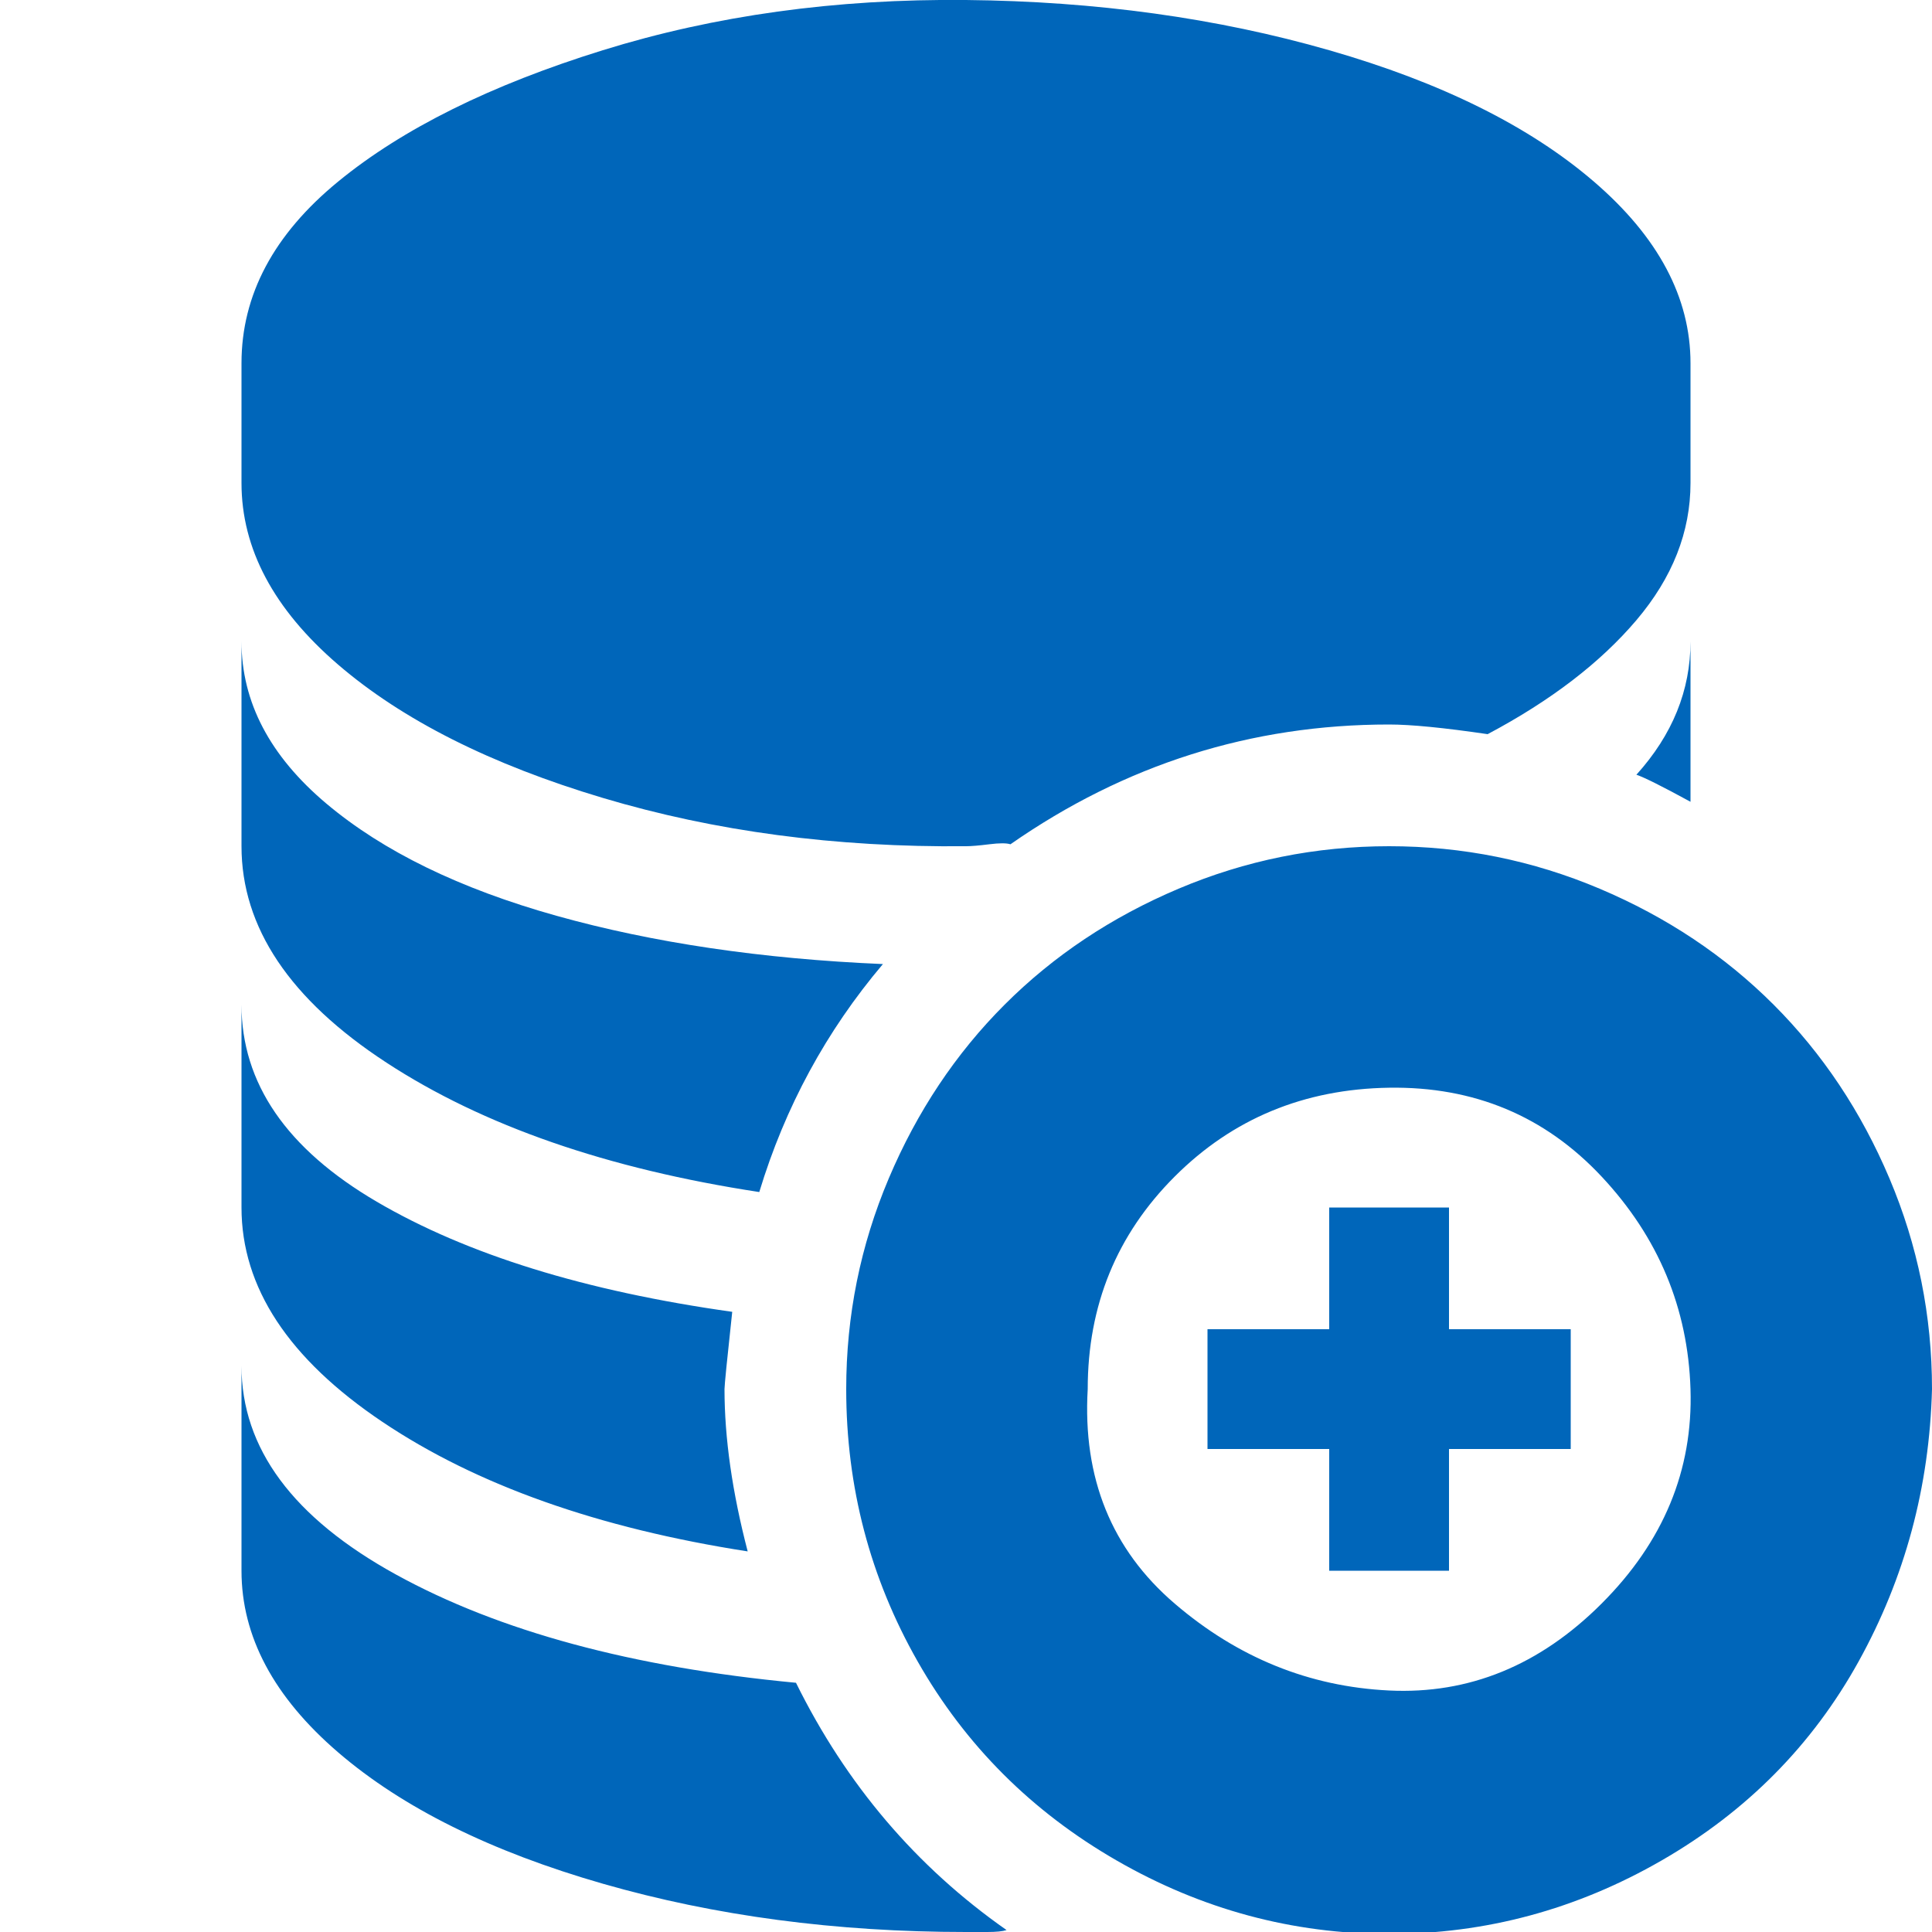
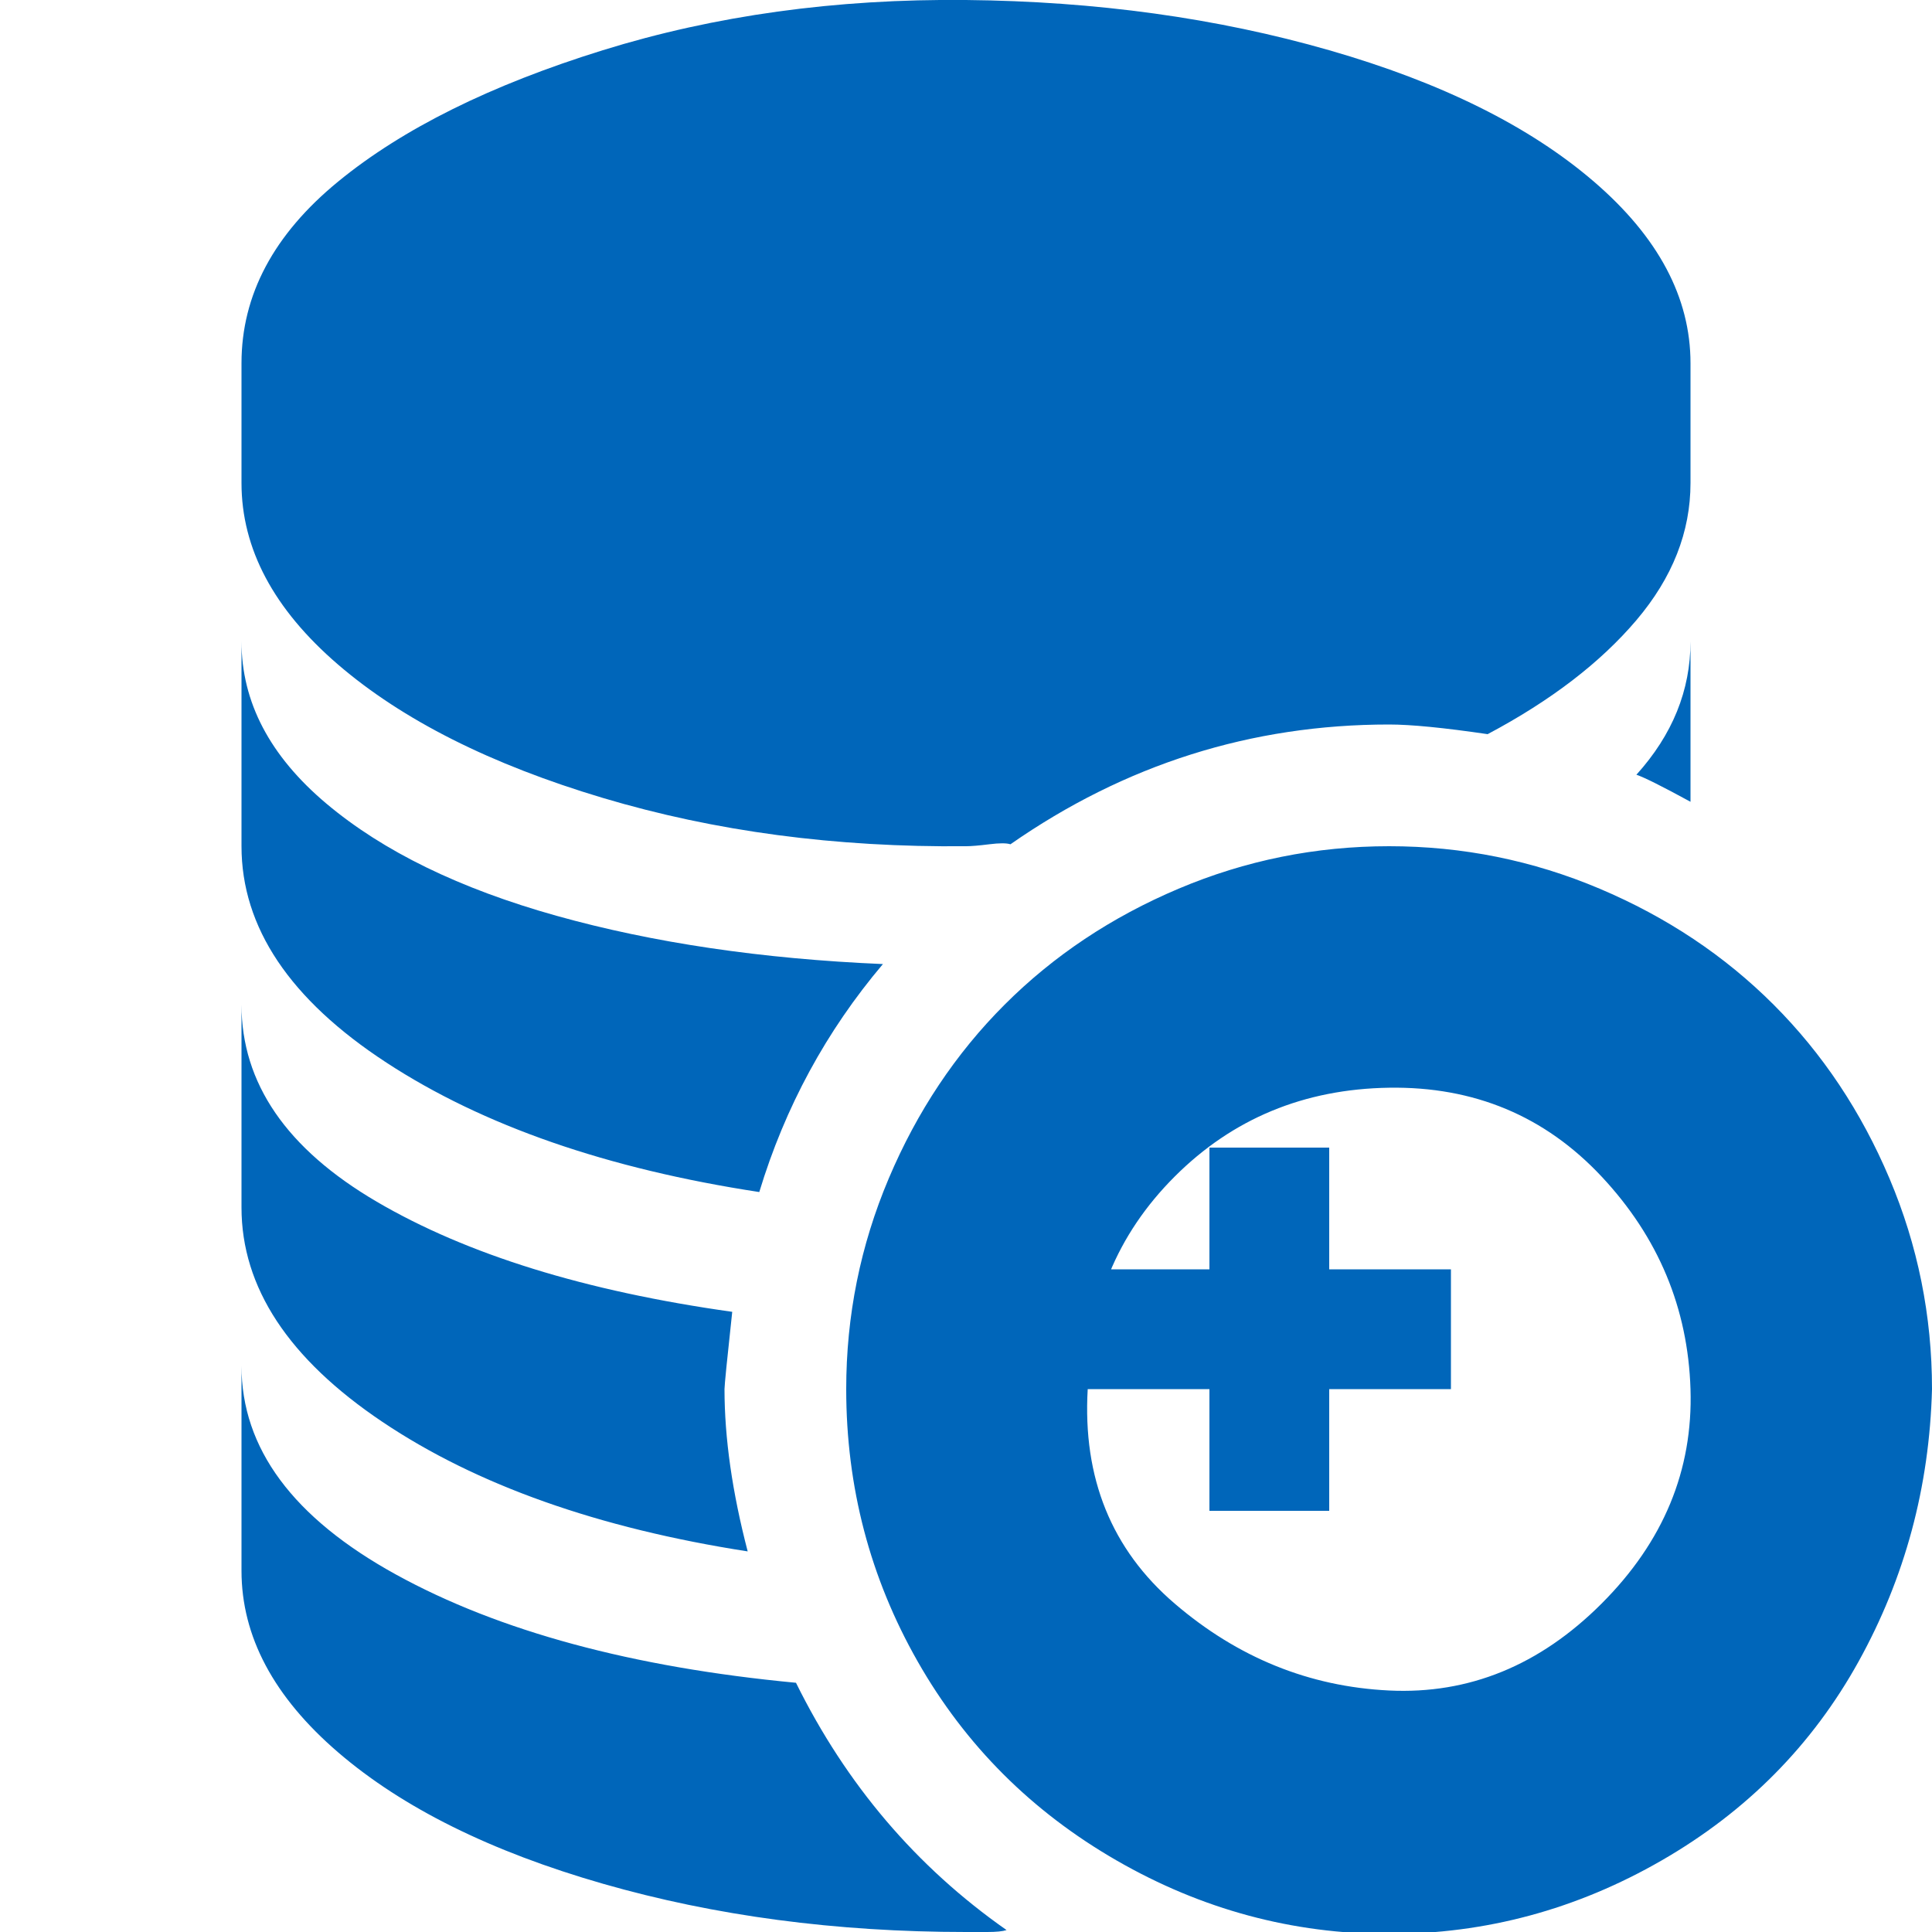
<svg xmlns="http://www.w3.org/2000/svg" fill="#0066BA" width="800px" height="800px" viewBox="0 0 32 32" version="1.1">
  <title>plus-database</title>
-   <path d="M4 26.016q0 1.632 1.6 3.008t4.384 2.176 6.016 0.8q0.128 0 0.352 0t0.32-0.032q-2.24-1.568-3.488-4.096-4.064-0.384-6.624-1.792t-2.56-3.456v3.392zM4 20q0 1.984 2.336 3.552t6.048 2.144q-0.384-1.472-0.384-2.688 0-0.096 0.128-1.28-3.648-0.512-5.888-1.824t-2.24-3.264v3.36zM4 14.016q0 2.016 2.4 3.584t6.176 2.144q0.64-2.112 2.048-3.776-3.008-0.128-5.408-0.8t-3.808-1.856-1.408-2.688v3.392zM4 8q0 1.632 1.6 3.008t4.384 2.208 6.016 0.8q0.128 0 0.384-0.032t0.352 0q2.848-1.984 6.272-1.984 0.544 0 1.632 0.16 1.568-0.832 2.464-1.888t0.896-2.272v-1.984q0-1.632-1.6-3.008t-4.384-2.176-6.016-0.832-6.016 0.832-4.384 2.176-1.6 3.008v1.984zM14.016 23.008q0 2.432 1.184 4.512t3.296 3.296 4.512 1.216 4.512-1.216 3.264-3.296 1.216-4.512q0-1.824-0.704-3.488t-1.92-2.88-2.88-1.92-3.488-0.704-3.488 0.704-2.88 1.92-1.92 2.88-0.704 3.488zM18.016 23.008q0-2.080 1.44-3.52t3.552-1.472 3.52 1.472 1.472 3.52-1.472 3.552-3.52 1.44-3.552-1.44-1.44-3.552zM20 24h2.016v2.016h1.984v-2.016h2.016v-1.984h-2.016v-2.016h-1.984v2.016h-2.016v1.984zM27.104 12.832q0.192 0.064 0.896 0.448v-2.656q0 1.216-0.896 2.208z" />
+   <path d="M4 26.016q0 1.632 1.6 3.008t4.384 2.176 6.016 0.8q0.128 0 0.352 0t0.32-0.032q-2.24-1.568-3.488-4.096-4.064-0.384-6.624-1.792t-2.56-3.456v3.392zM4 20q0 1.984 2.336 3.552t6.048 2.144q-0.384-1.472-0.384-2.688 0-0.096 0.128-1.28-3.648-0.512-5.888-1.824t-2.24-3.264v3.36zM4 14.016q0 2.016 2.4 3.584t6.176 2.144q0.64-2.112 2.048-3.776-3.008-0.128-5.408-0.8t-3.808-1.856-1.408-2.688v3.392zM4 8q0 1.632 1.6 3.008t4.384 2.208 6.016 0.8q0.128 0 0.384-0.032t0.352 0q2.848-1.984 6.272-1.984 0.544 0 1.632 0.16 1.568-0.832 2.464-1.888t0.896-2.272v-1.984q0-1.632-1.6-3.008t-4.384-2.176-6.016-0.832-6.016 0.832-4.384 2.176-1.6 3.008v1.984zM14.016 23.008q0 2.432 1.184 4.512t3.296 3.296 4.512 1.216 4.512-1.216 3.264-3.296 1.216-4.512q0-1.824-0.704-3.488t-1.92-2.88-2.88-1.92-3.488-0.704-3.488 0.704-2.88 1.92-1.92 2.88-0.704 3.488zM18.016 23.008q0-2.080 1.44-3.52t3.552-1.472 3.52 1.472 1.472 3.52-1.472 3.552-3.52 1.44-3.552-1.44-1.44-3.552zh2.016v2.016h1.984v-2.016h2.016v-1.984h-2.016v-2.016h-1.984v2.016h-2.016v1.984zM27.104 12.832q0.192 0.064 0.896 0.448v-2.656q0 1.216-0.896 2.208z" />
</svg>